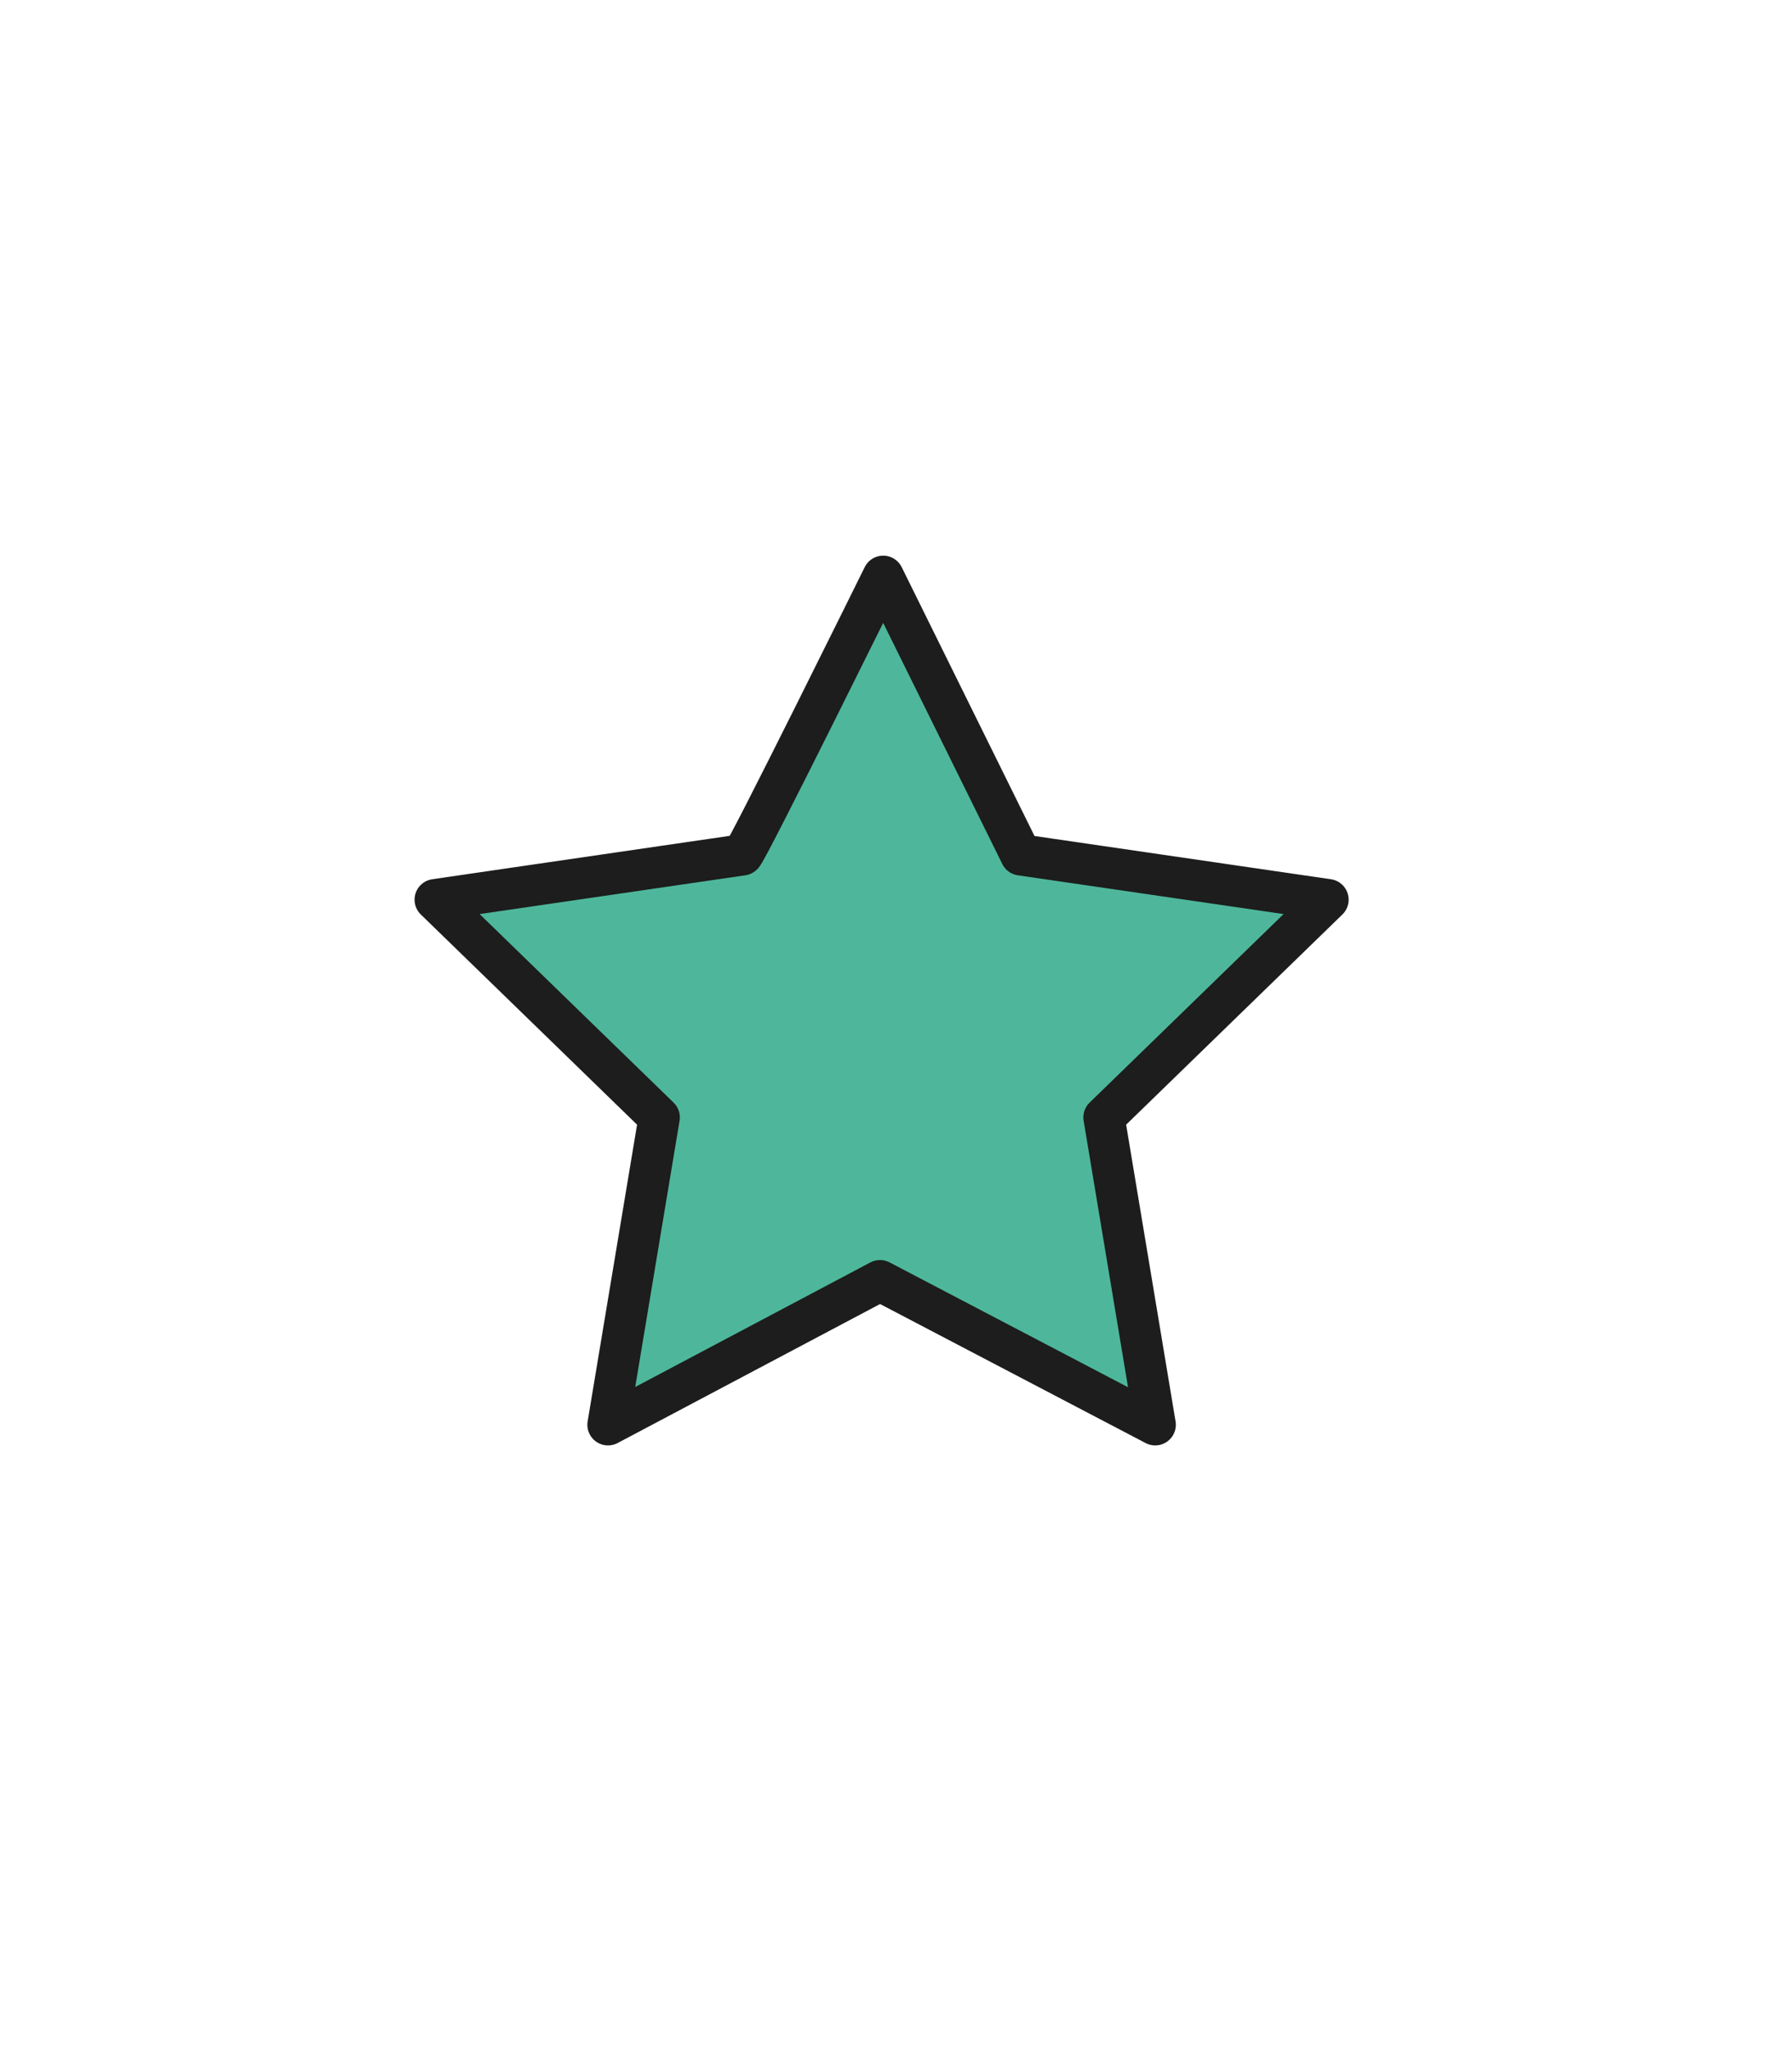
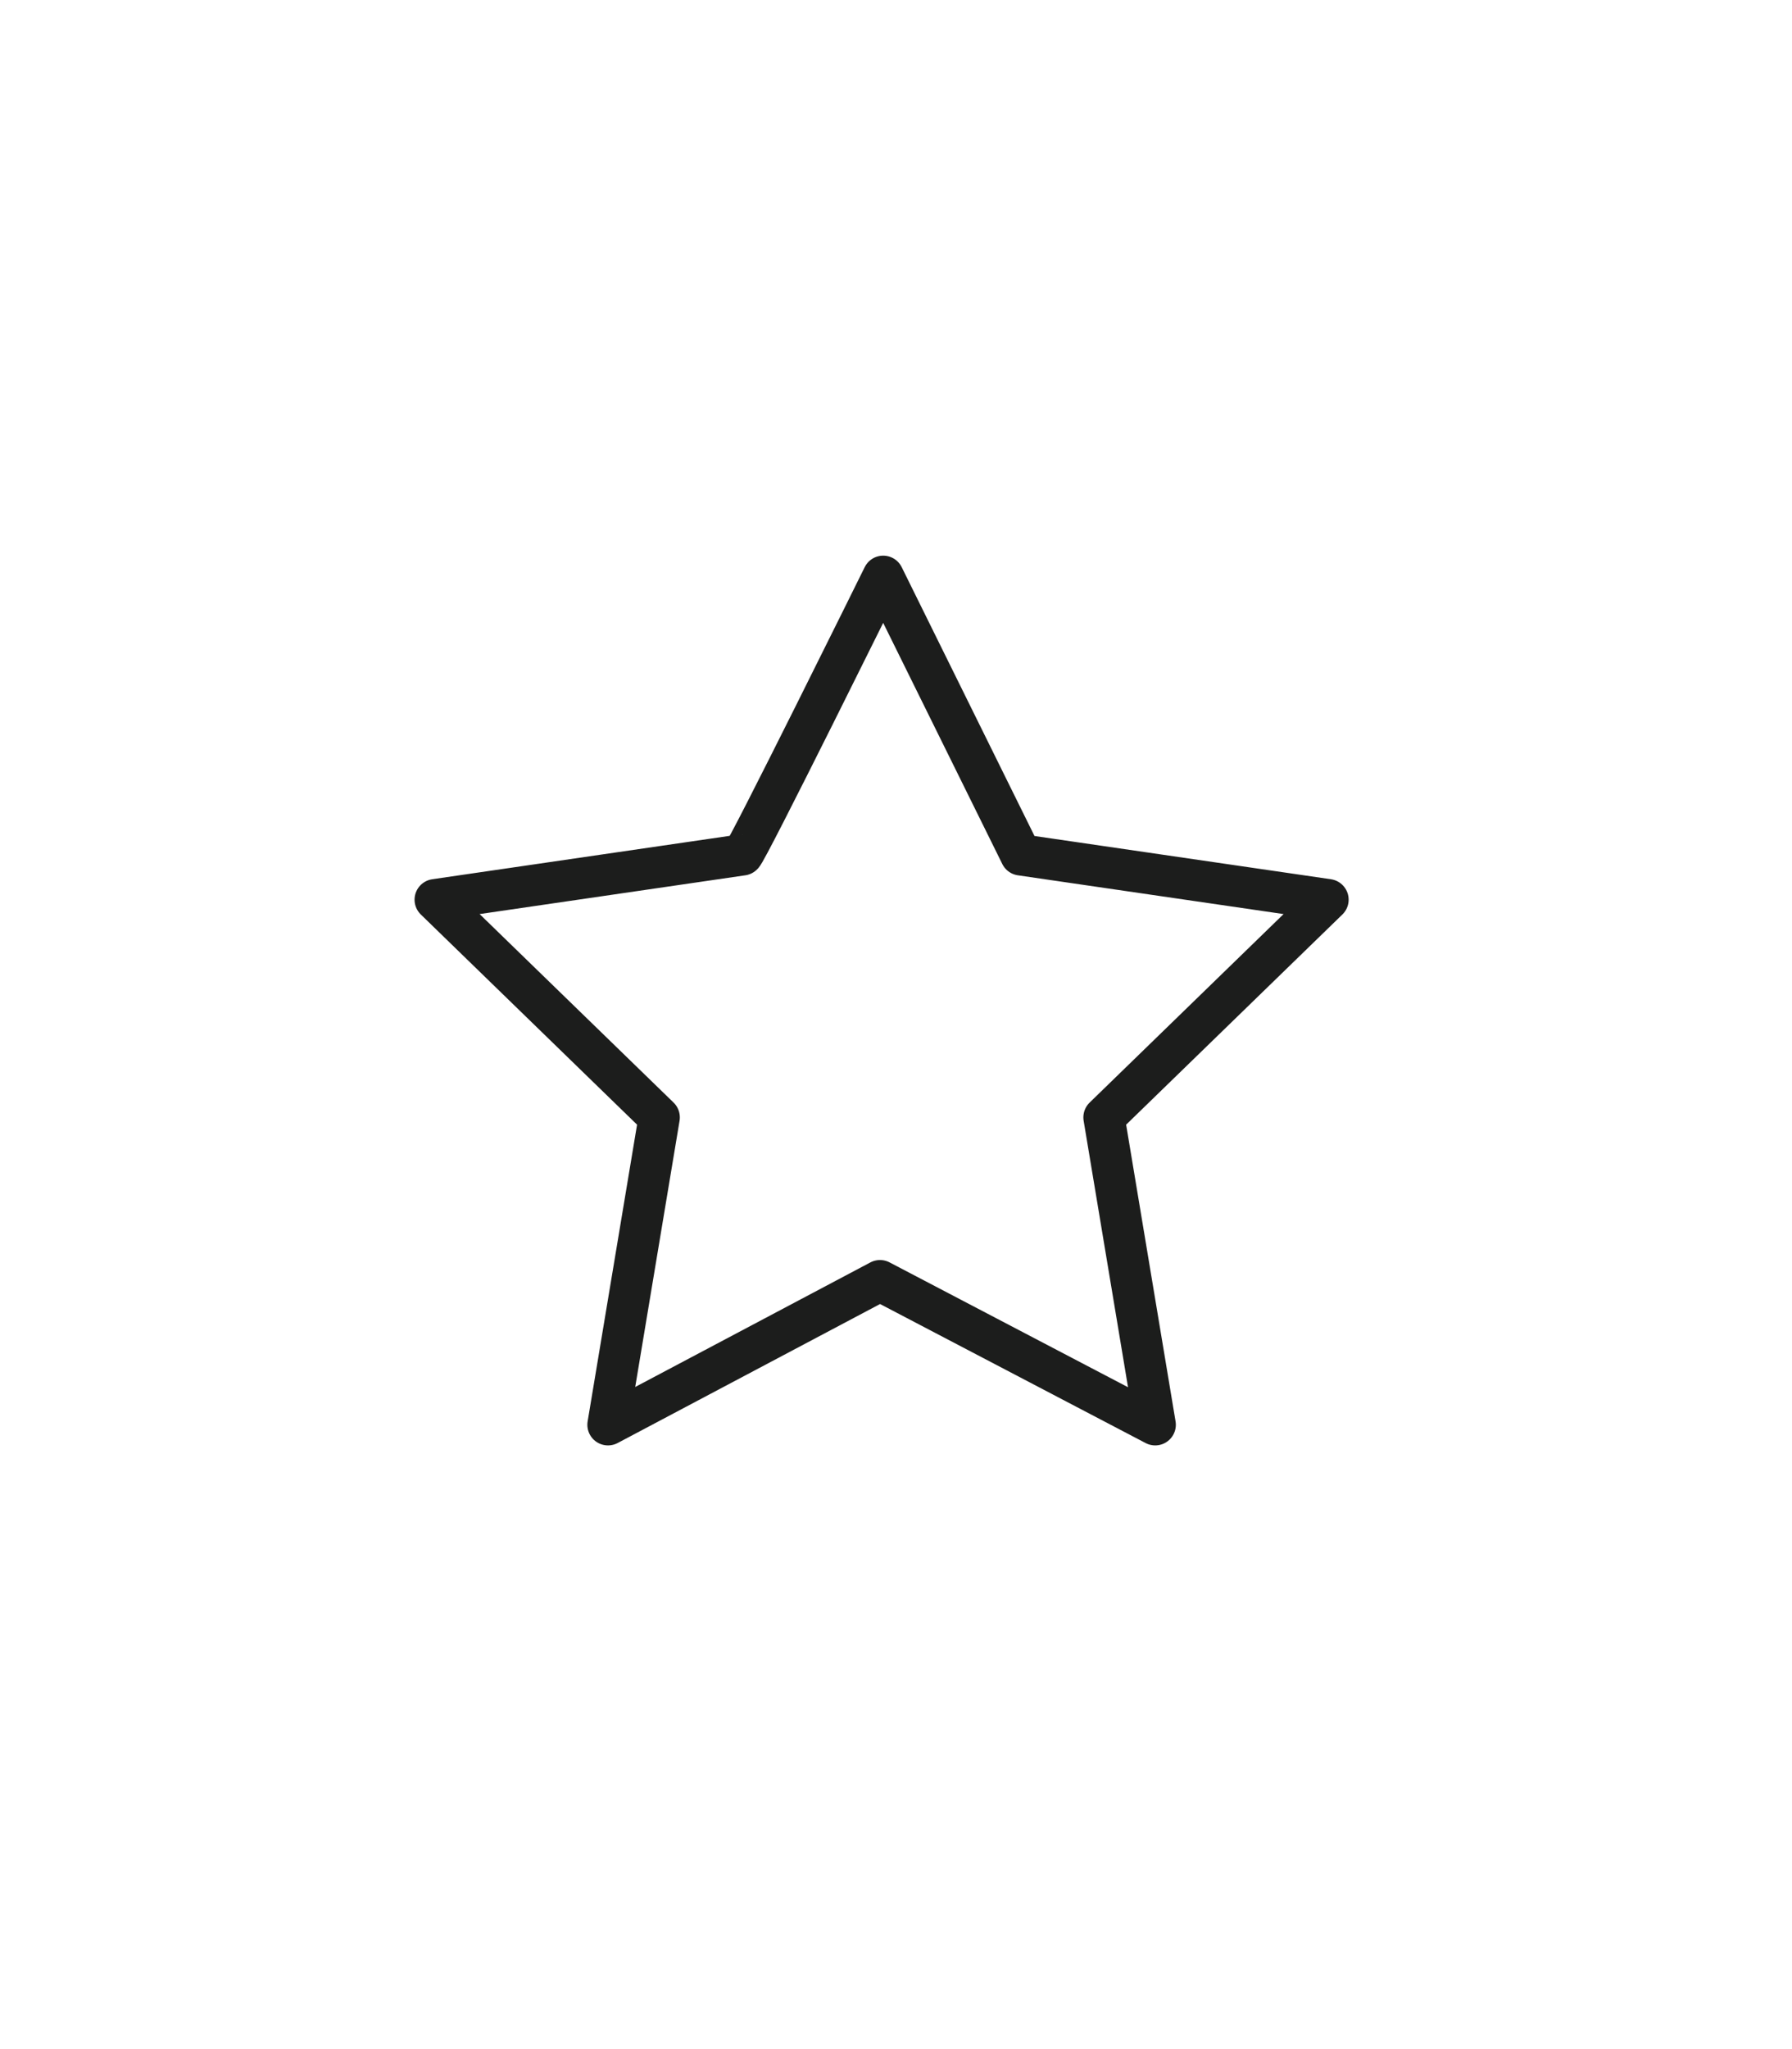
<svg xmlns="http://www.w3.org/2000/svg" version="1.1" id="Layer_1" x="0px" y="0px" viewBox="0 0 56 64" style="enable-background:new 0 0 56 64;" xml:space="preserve">
  <style type="text/css">
	.st0{fill:#4EB79B;}
	.st1{fill:none;stroke:#1C1D1C;stroke-width:1.29;stroke-linecap:round;stroke-linejoin:round;}
</style>
  <g>
    <g>
-       <path class="st0" d="M27.6,18l4.3,8.7l9.6,1.4l-7,6.8l1.6,9.6l-8.6-4.5L19,44.5l1.6-9.6l-7-6.8l9.6-1.4C23.3,26.7,27.6,18,27.6,18    z" />
      <path class="st1" d="M27.6,18l4.3,8.7l9.6,1.4l-7,6.8l1.6,9.6l-8.6-4.5L19,44.5l1.6-9.6l-7-6.8l9.6-1.4C23.3,26.7,27.6,18,27.6,18    z" />
    </g>
  </g>
</svg>